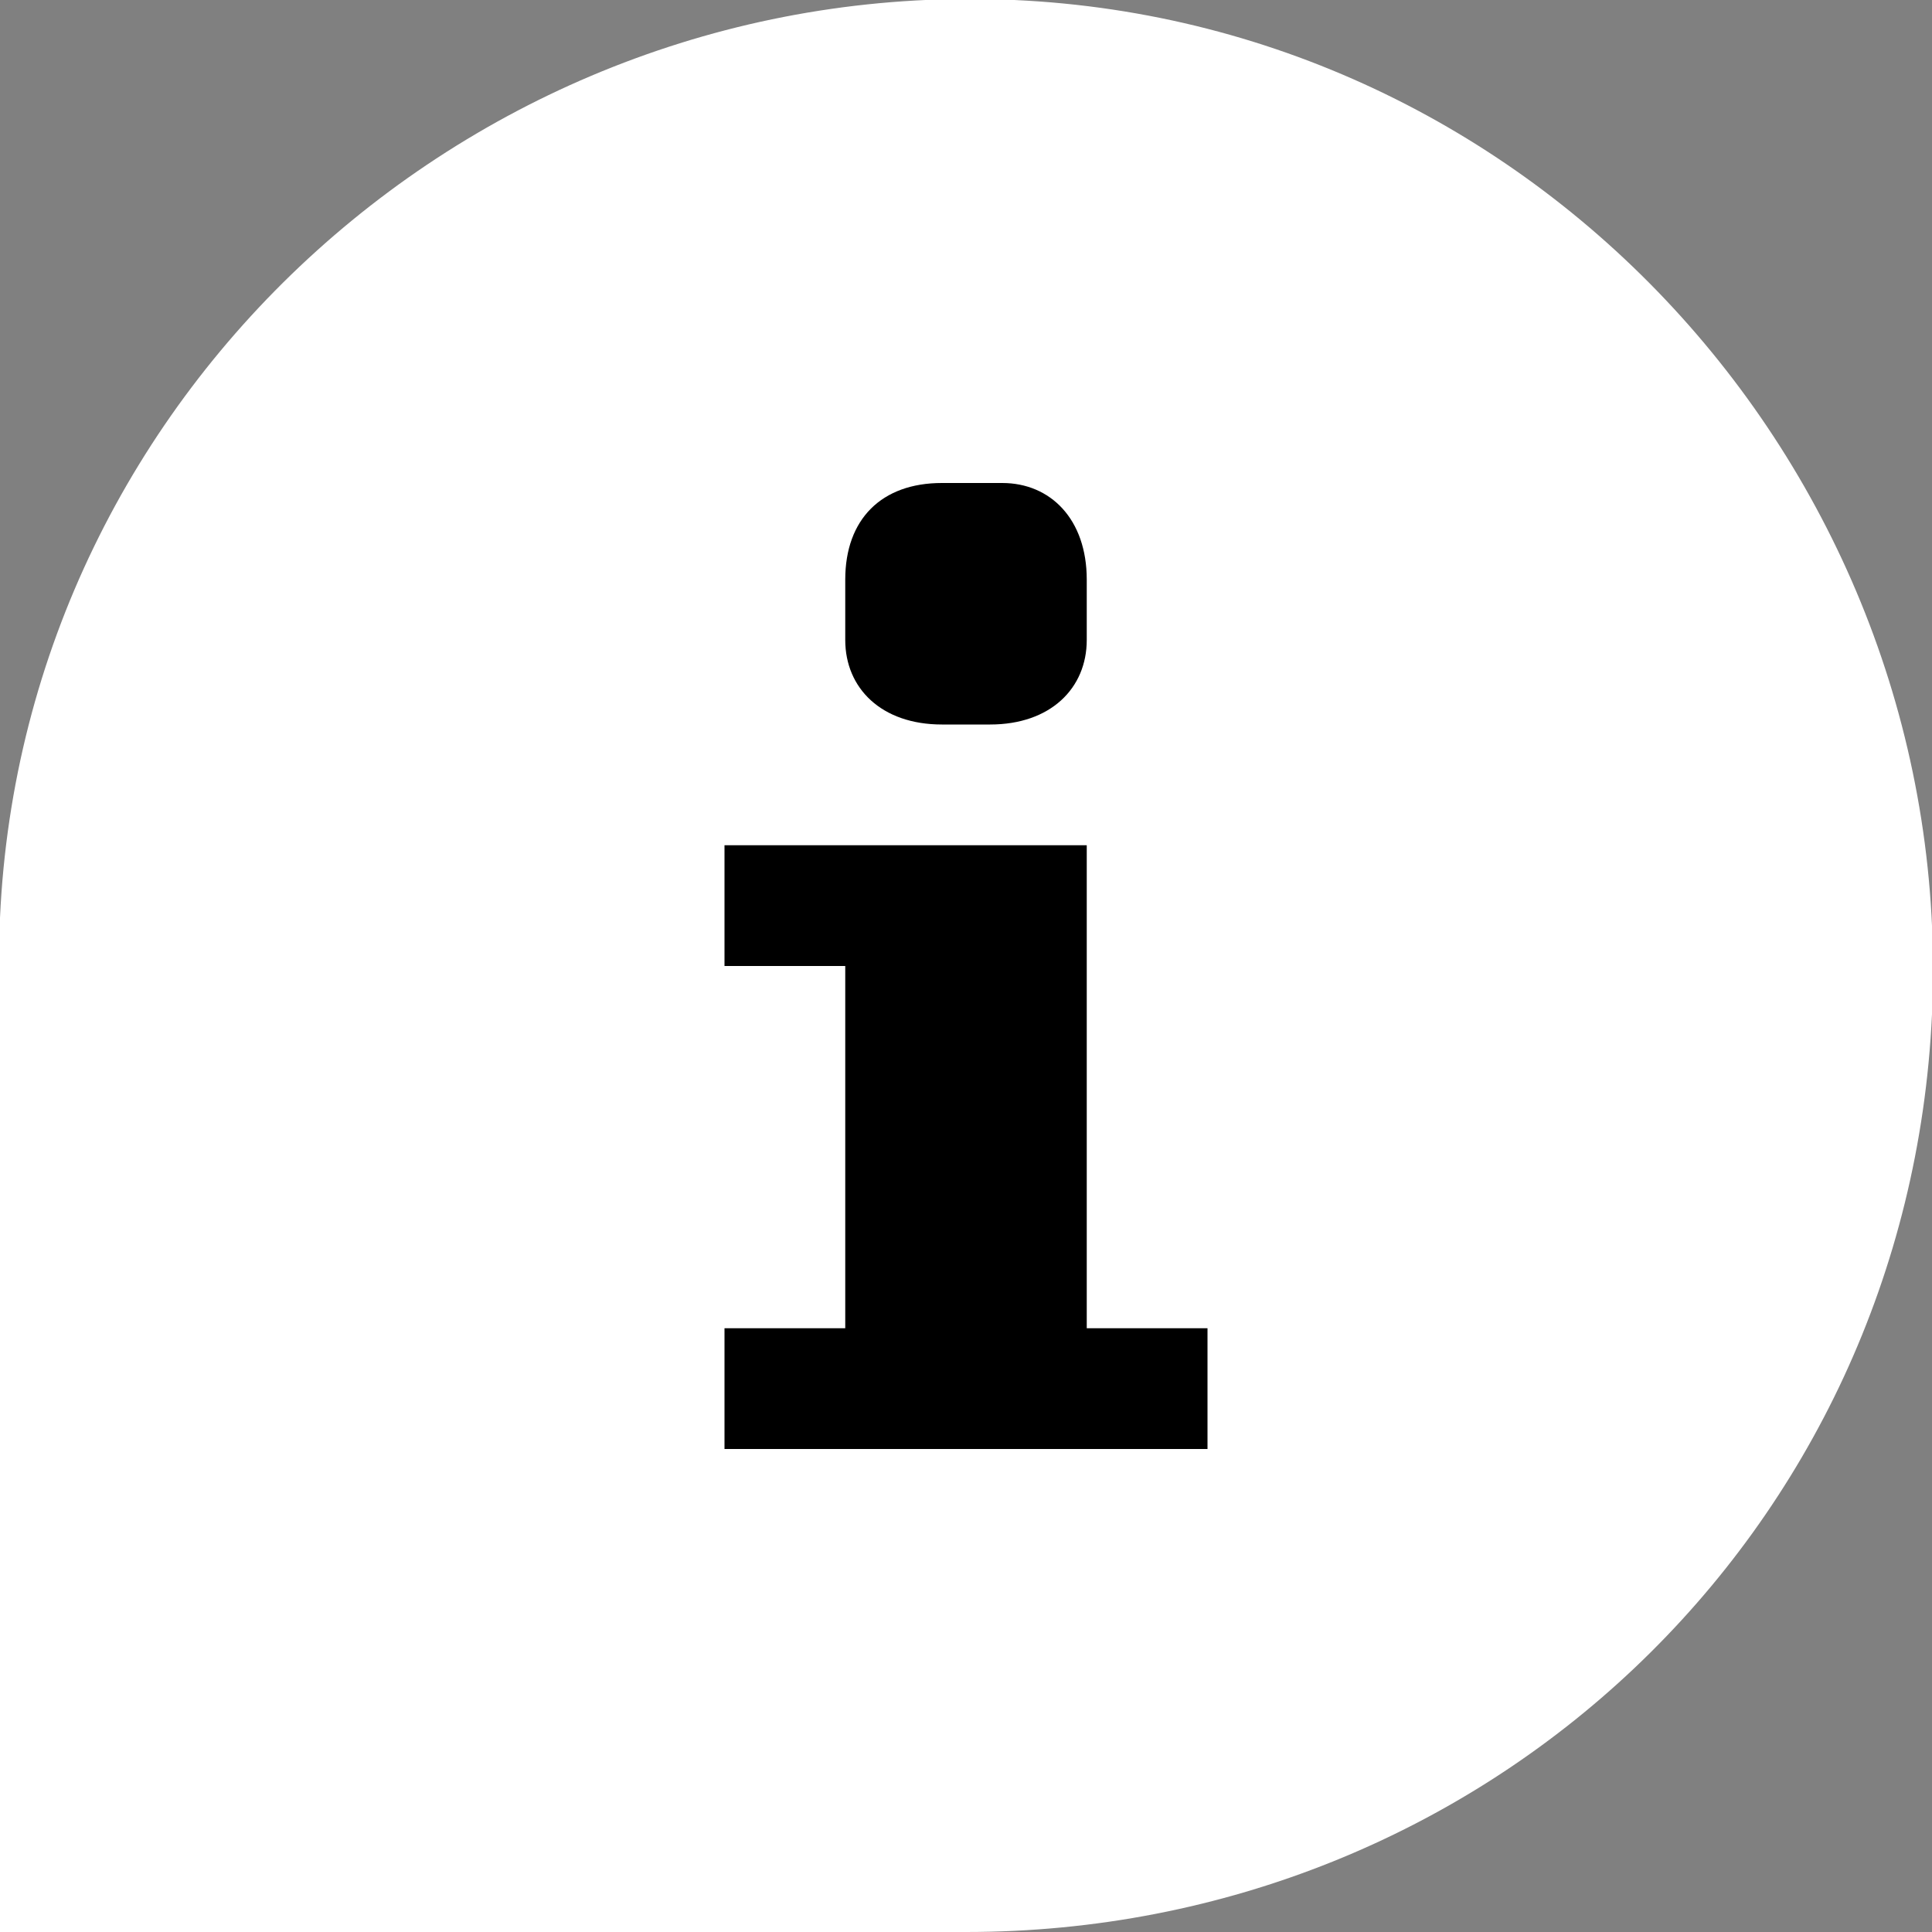
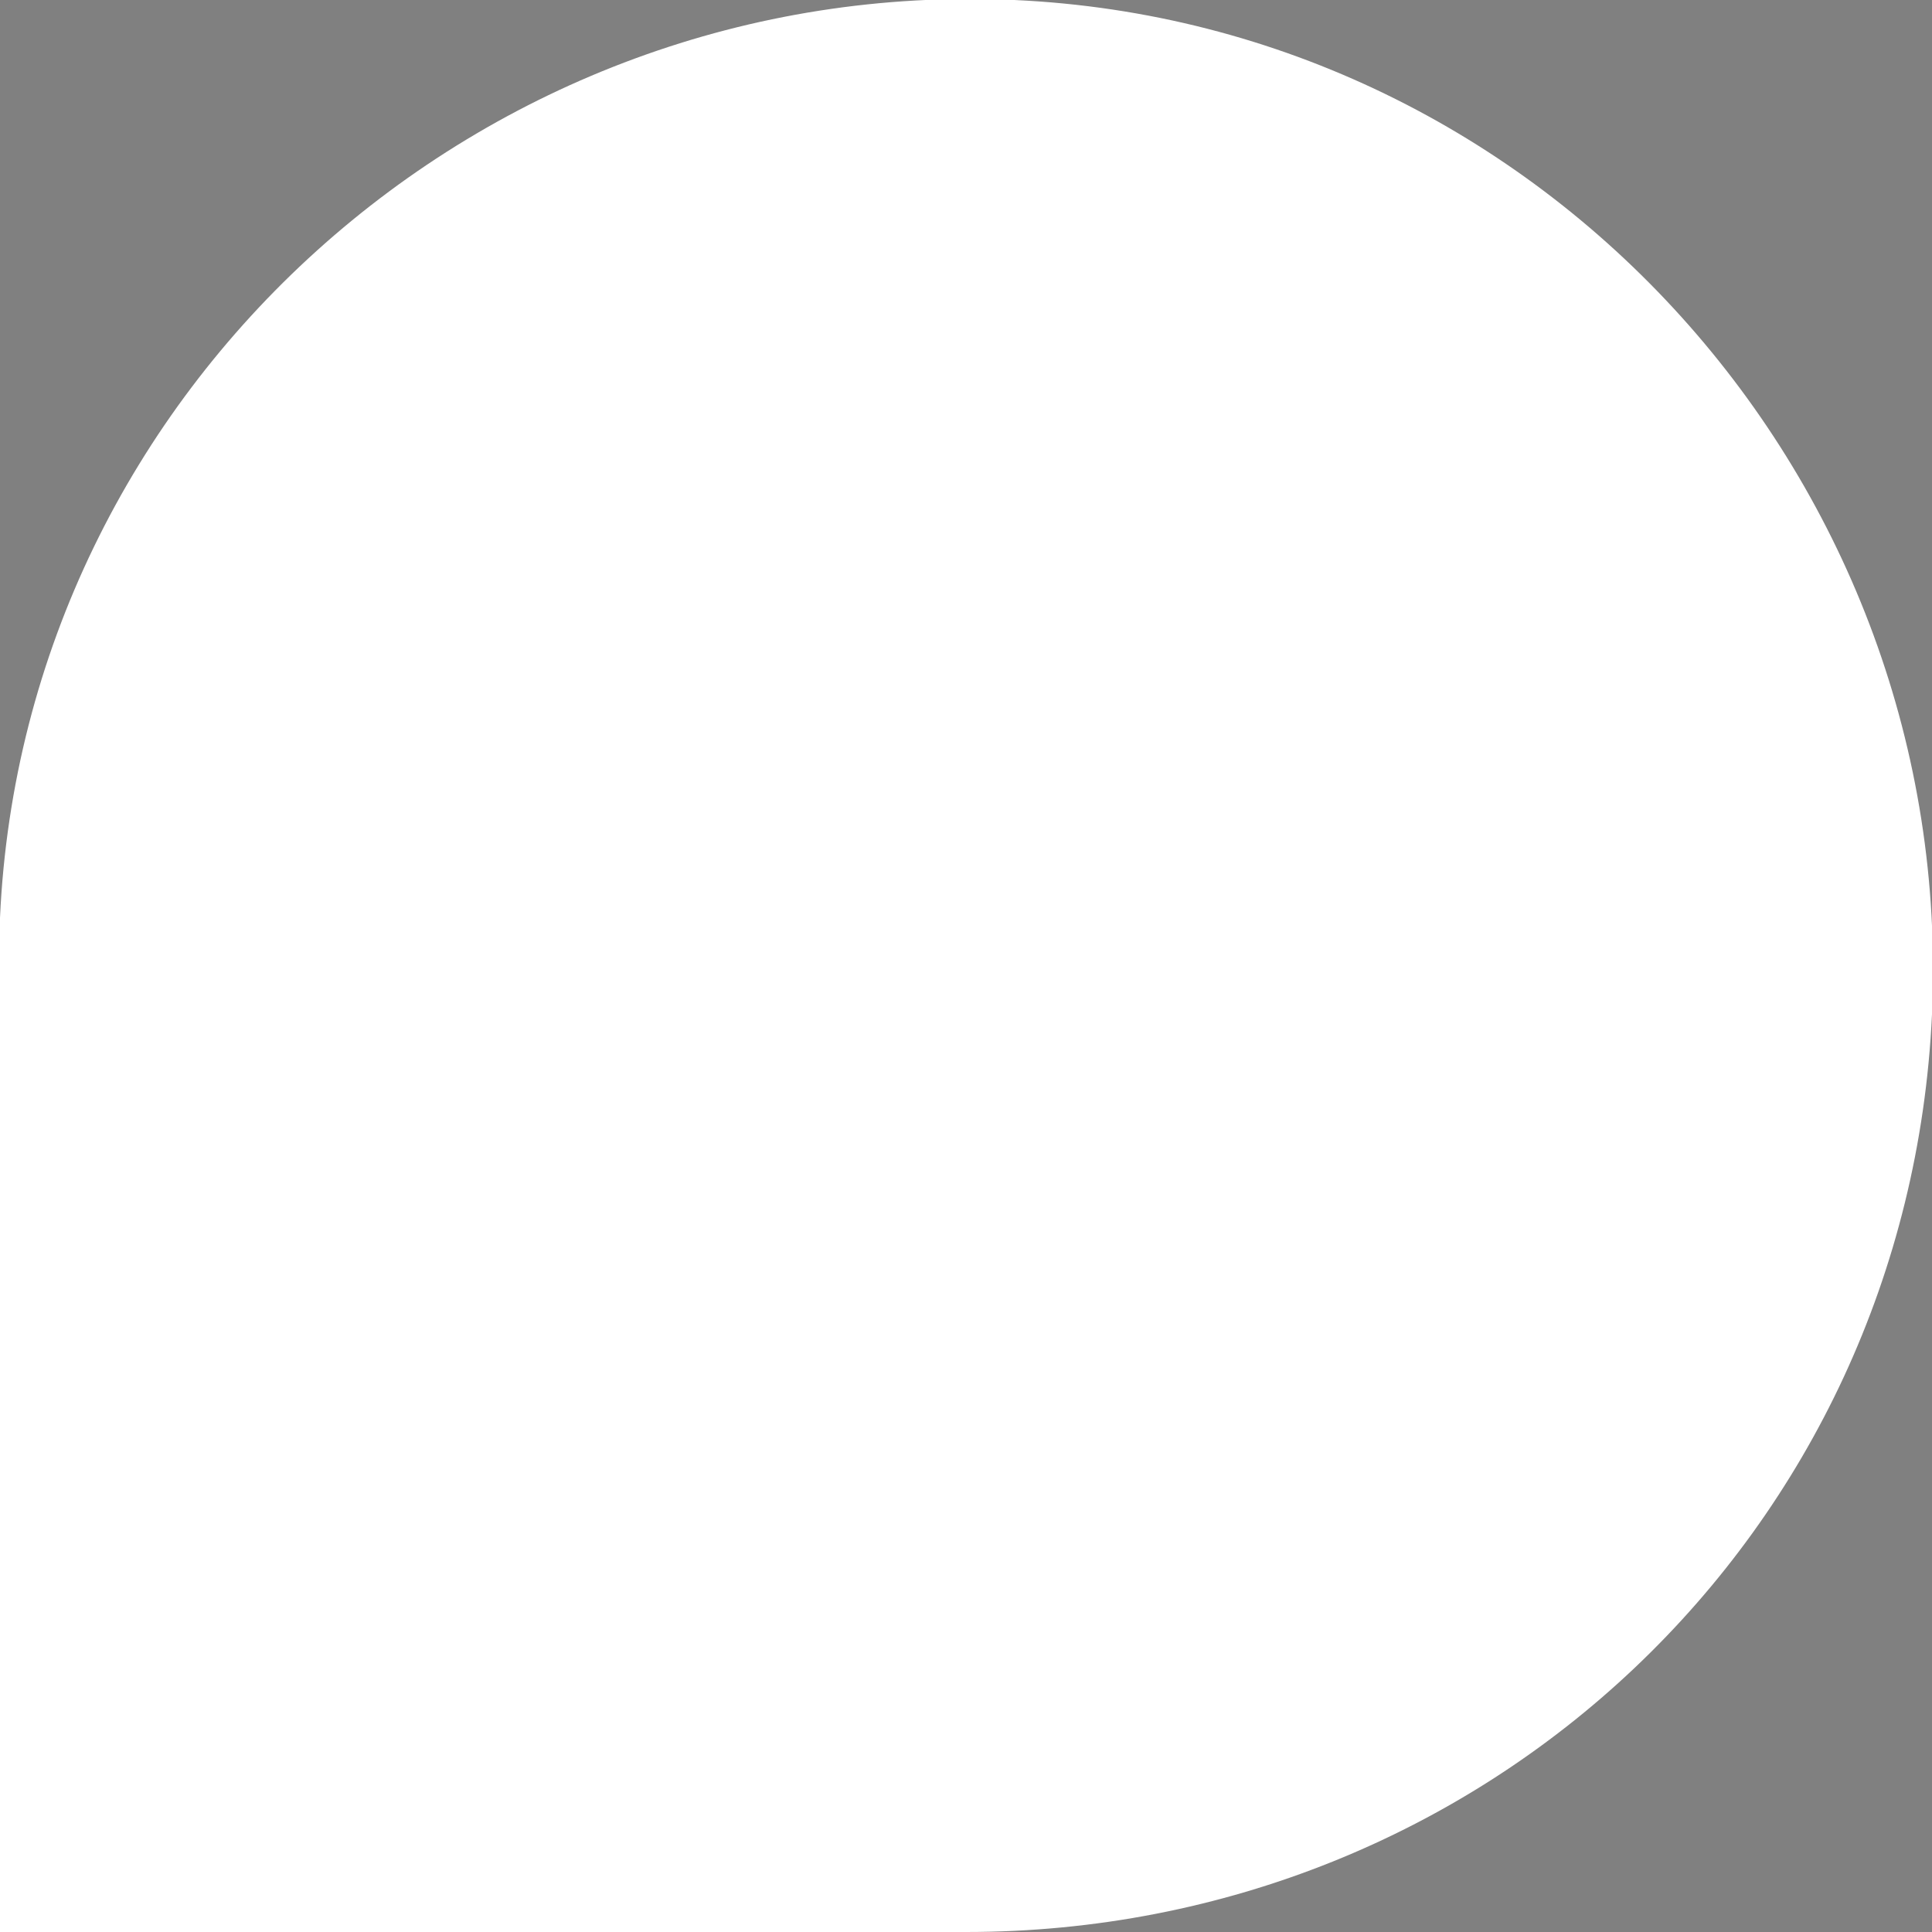
<svg xmlns="http://www.w3.org/2000/svg" version="1.1" id="Layer_1" x="0px" y="0px" viewBox="0 0 16 16" style="enable-background:new 0 0 16 16;" xml:space="preserve">
  <rect x="0" y="0" width="16" height="16" fill="#808080" stroke="none" />
  <style type="text/css">
	.st0{fill:#FFFFFF;}
</style>
  <g>
    <path id="Tool_Tip" class="st0" d="M7.6,16L7.6,16L0,16V7.6h0C0.2,3.2,4-0.2,8.4,0s7.8,4,7.6,8.4c-0.2,4.3-3.7,7.6-8,7.6   C7.9,16,7.7,16,7.6,16z" />
-     <path id="Icon_metro-info" d="M7,4.8C7,4.3,7.3,4,7.8,4h0.5C8.7,4,9,4.3,9,4.8v0.5C9,5.7,8.7,6,8.2,6H7.8C7.3,6,7,5.7,7,5.3V4.8z    M10,12H6v-1h1V8H6V7h3v4h1V12z" />
  </g>
</svg>